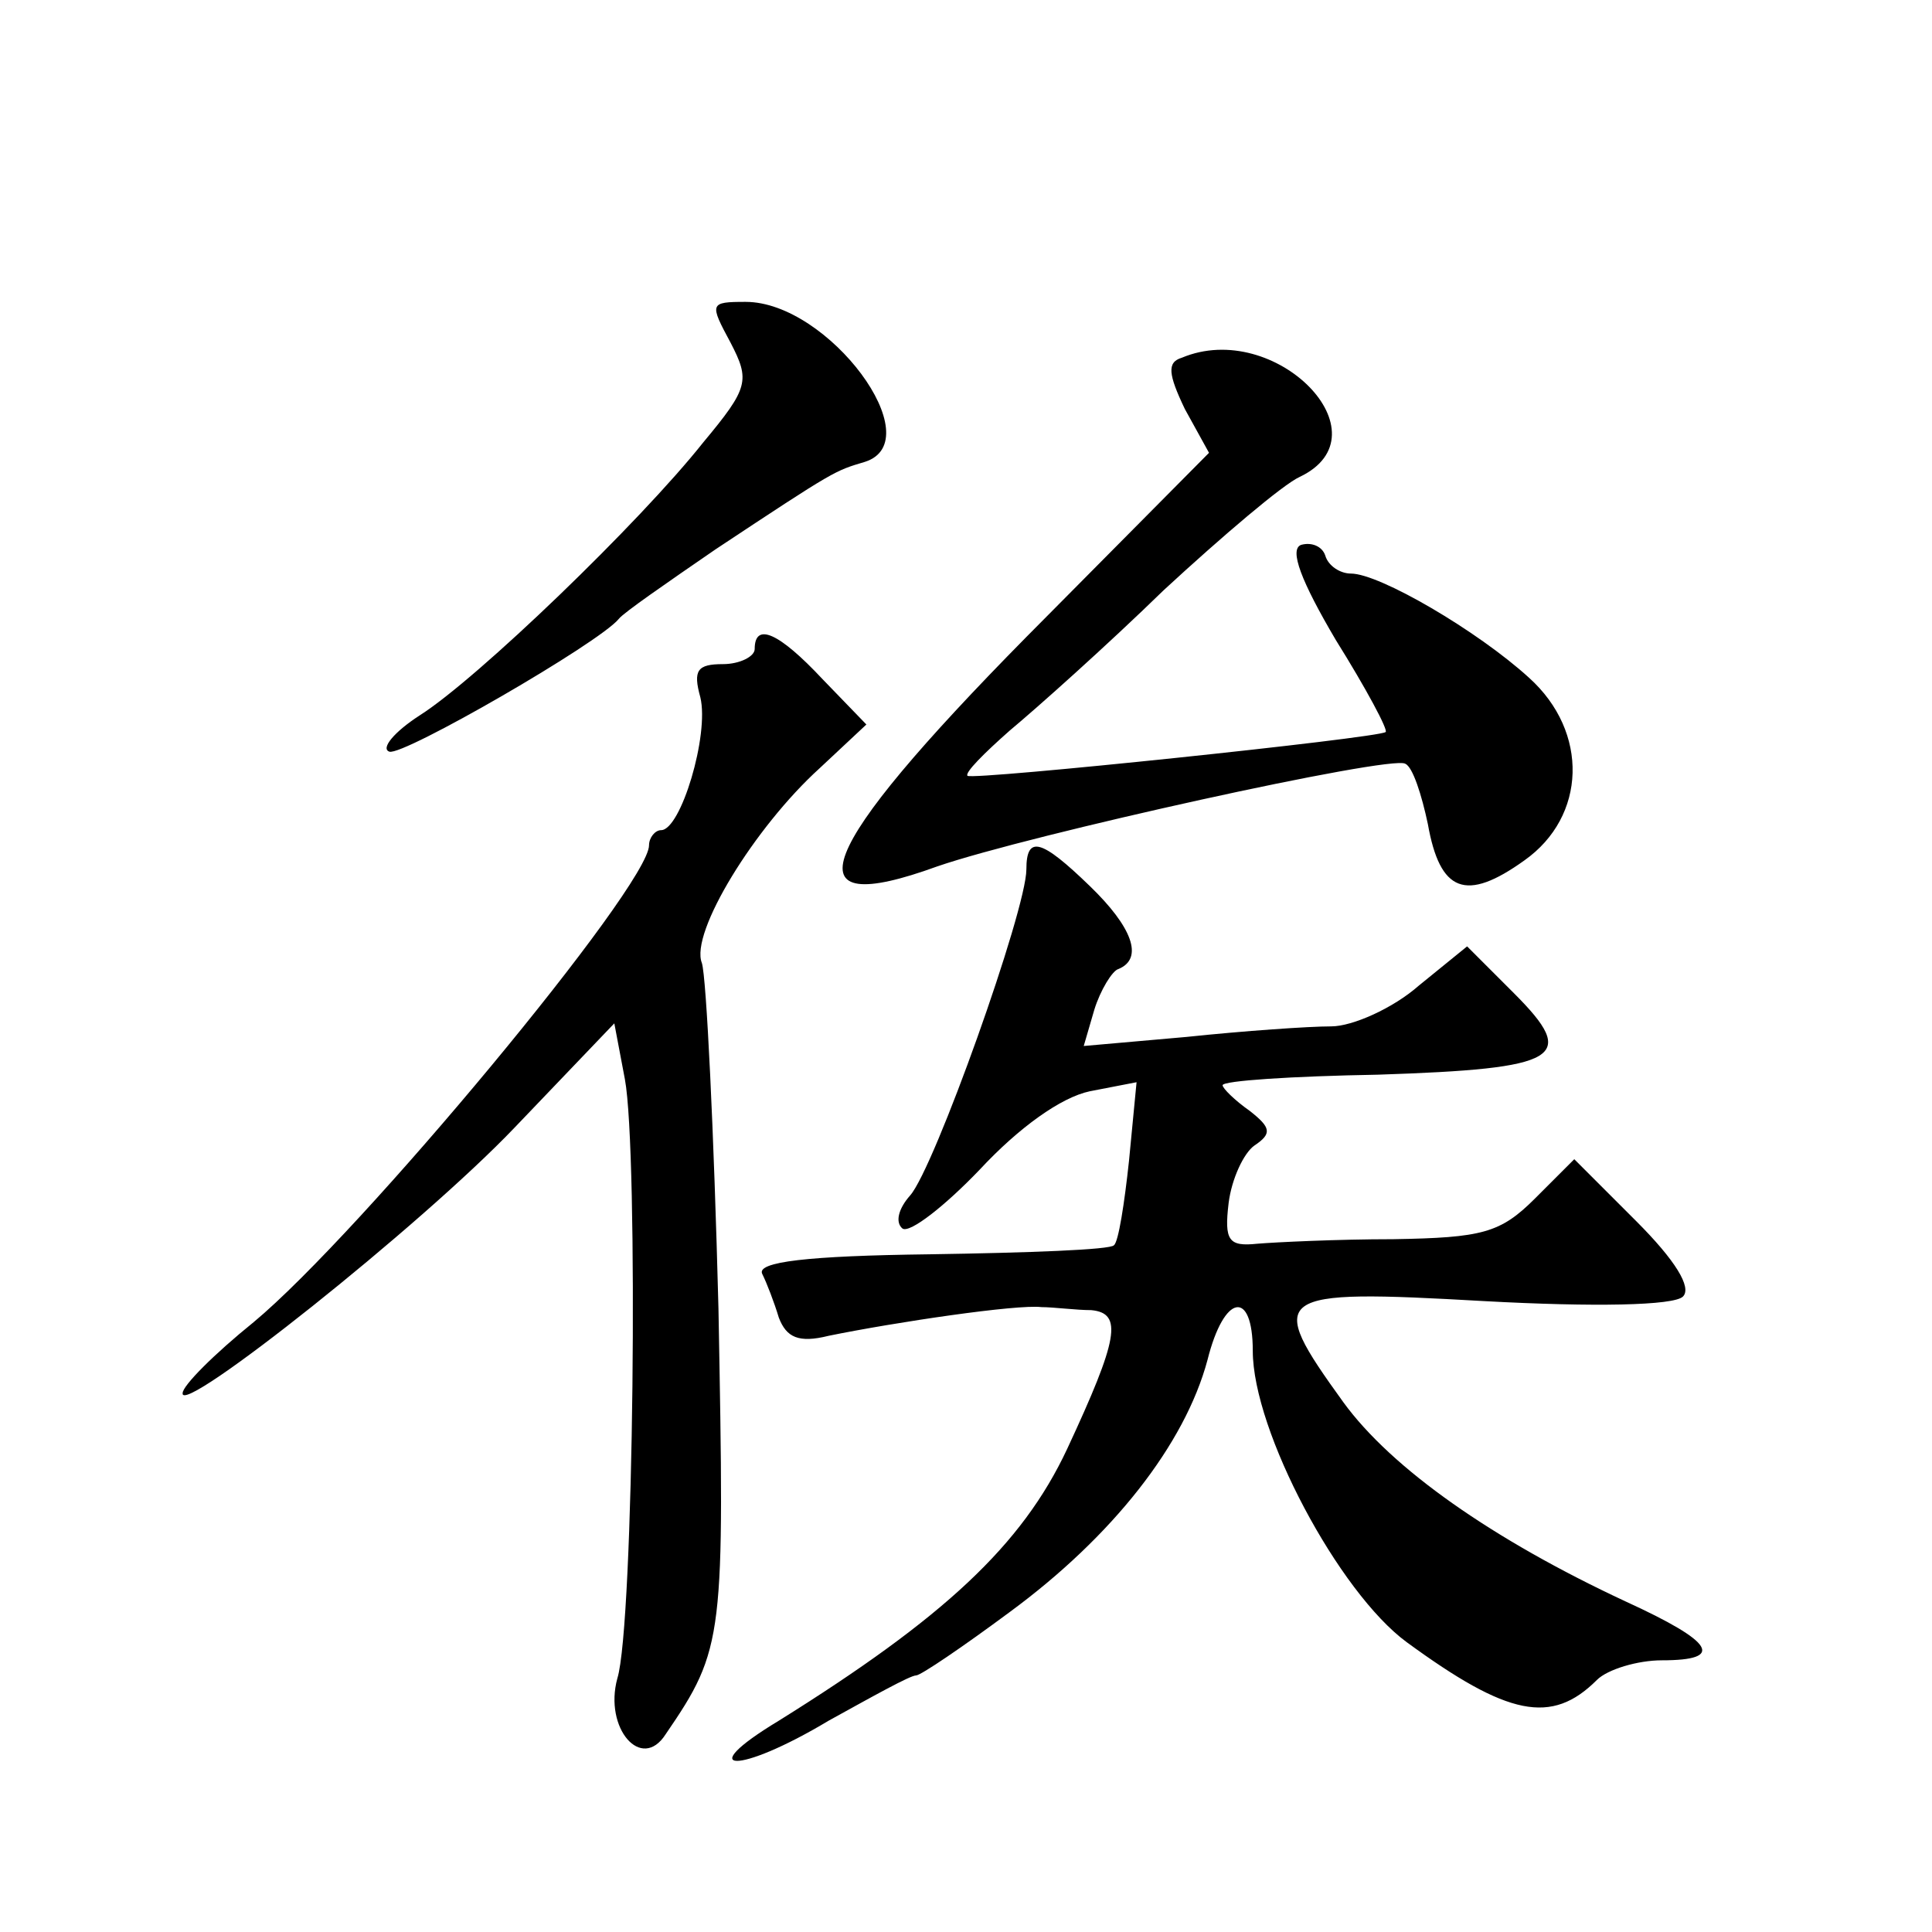
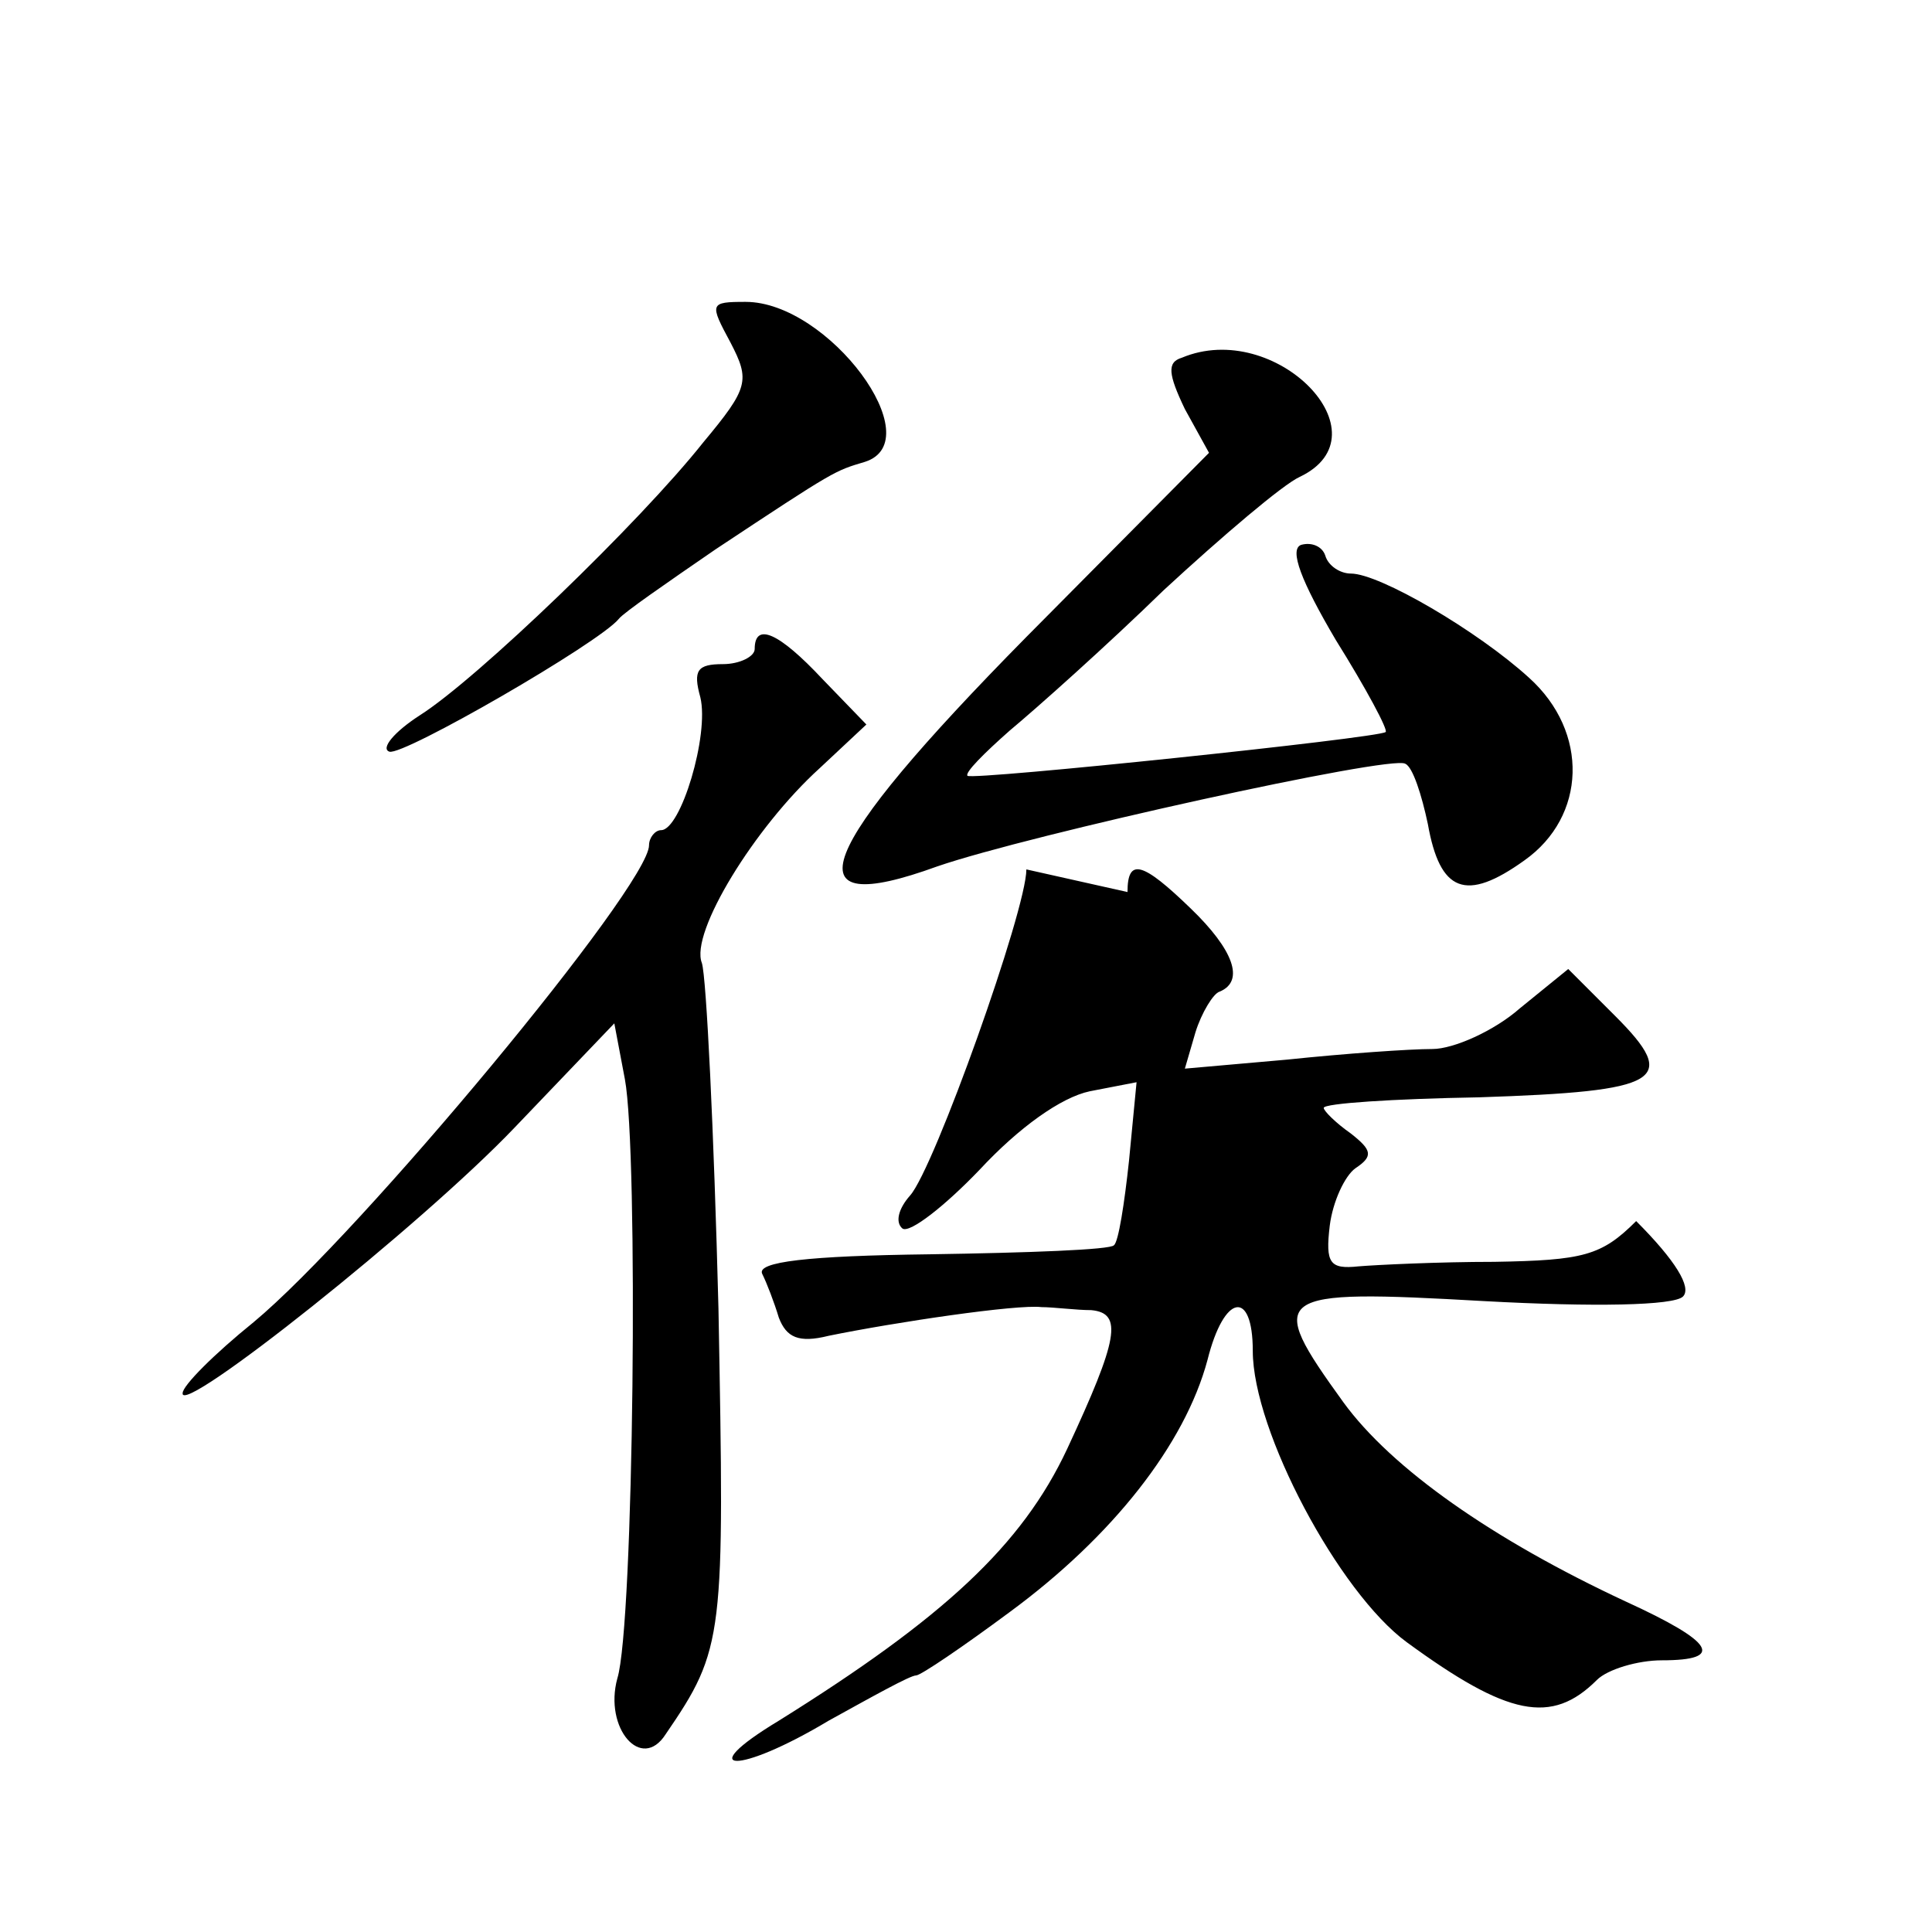
<svg xmlns="http://www.w3.org/2000/svg" version="1.0" width="128pt" height="128pt" viewBox="0 0 128 128" preserveAspectRatio="xMidYMid meet">
  <g transform="translate(0,128) scale(0.1,-0.1)" fill="#0" stroke="none">
-     <path d="M484 1053 c13 -25 12 -30 -18 -66 -42 -53 -150 -157 -188 -181 -17 -11 -26 -22 -20 -24 9 -3 139 72 152 88 3 4 32 24 64 46 80 53 79 52 99 58 44 14 -24 106 -79 106 -24 0 -24 -1 -10 -27z M783 1043 c-10 -3 -9 -11 2 -34 l16 -29 -121 -122 c-141 -143 -158 -188 -59 -152 61 21 301 74 310 68 5 -2 11 -21 15 -40 8 -45 25 -52 64 -24 41 29 43 85 3 121 -34 31 -99 69 -118 69 -7 0 -15 5 -17 12 -2 6 -9 9 -16 7 -8 -3 0 -24 23 -63 20 -32 35 -60 33 -61 -5 -4 -273 -32 -277 -29 -2 2 11 15 28 30 18 15 64 56 102 93 39 36 79 70 90 75 59 28 -16 105 -78 79z M500 850 c0 -5 -10 -10 -21 -10 -17 0 -20 -4 -15 -22 6 -25 -13 -88 -26 -88 -4 0 -8 -5 -8 -10 0 -27 -191 -257 -262 -316 -26 -21 -47 -42 -47 -47 -2 -16 158 111 220 176 l66 69 7 -37 c9 -48 6 -362 -5 -397 -9 -33 16 -62 32 -37 39 57 39 64 35 282 -3 117 -8 220 -11 229 -8 20 35 90 78 129 l31 29 -29 30 c-29 31 -45 38 -45 20z M680 704 c0 -27 -61 -198 -77 -216 -8 -9 -10 -18 -5 -22 5 -3 28 15 51 39 26 28 54 48 73 52 l31 6 -5 -52 c-3 -28 -7 -54 -10 -56 -2 -3 -57 -5 -122 -6 -81 -1 -115 -5 -111 -13 3 -6 8 -19 11 -29 5 -13 13 -17 33 -12 44 9 125 21 141 19 8 0 23 -2 33 -2 21 -2 18 -19 -16 -92 -30 -64 -82 -112 -191 -180 -58 -35 -27 -36 33 0 29 16 54 30 58 30 3 0 31 19 62 42 68 50 116 111 131 167 11 44 30 47 30 6 0 -53 57 -160 102 -193 67 -49 96 -55 126 -25 7 7 27 13 43 13 42 0 35 12 -24 39 -88 41 -155 88 -187 132 -52 72 -48 75 93 67 73 -4 126 -3 132 3 6 6 -5 24 -31 50 l-41 41 -26 -26 c-23 -23 -35 -26 -94 -27 -37 0 -78 -2 -90 -3 -19 -2 -22 2 -19 27 2 16 10 33 17 38 12 8 11 12 -3 23 -10 7 -18 15 -18 17 0 3 46 6 103 7 121 4 133 11 90 54 l-31 31 -32 -26 c-17 -15 -44 -27 -58 -27 -15 0 -58 -3 -96 -7 l-68 -6 7 24 c4 13 12 26 16 27 17 7 9 28 -19 55 -32 31 -42 34 -42 11z" />
+     <path d="M484 1053 c13 -25 12 -30 -18 -66 -42 -53 -150 -157 -188 -181 -17 -11 -26 -22 -20 -24 9 -3 139 72 152 88 3 4 32 24 64 46 80 53 79 52 99 58 44 14 -24 106 -79 106 -24 0 -24 -1 -10 -27z M783 1043 c-10 -3 -9 -11 2 -34 l16 -29 -121 -122 c-141 -143 -158 -188 -59 -152 61 21 301 74 310 68 5 -2 11 -21 15 -40 8 -45 25 -52 64 -24 41 29 43 85 3 121 -34 31 -99 69 -118 69 -7 0 -15 5 -17 12 -2 6 -9 9 -16 7 -8 -3 0 -24 23 -63 20 -32 35 -60 33 -61 -5 -4 -273 -32 -277 -29 -2 2 11 15 28 30 18 15 64 56 102 93 39 36 79 70 90 75 59 28 -16 105 -78 79z M500 850 c0 -5 -10 -10 -21 -10 -17 0 -20 -4 -15 -22 6 -25 -13 -88 -26 -88 -4 0 -8 -5 -8 -10 0 -27 -191 -257 -262 -316 -26 -21 -47 -42 -47 -47 -2 -16 158 111 220 176 l66 69 7 -37 c9 -48 6 -362 -5 -397 -9 -33 16 -62 32 -37 39 57 39 64 35 282 -3 117 -8 220 -11 229 -8 20 35 90 78 129 l31 29 -29 30 c-29 31 -45 38 -45 20z M680 704 c0 -27 -61 -198 -77 -216 -8 -9 -10 -18 -5 -22 5 -3 28 15 51 39 26 28 54 48 73 52 l31 6 -5 -52 c-3 -28 -7 -54 -10 -56 -2 -3 -57 -5 -122 -6 -81 -1 -115 -5 -111 -13 3 -6 8 -19 11 -29 5 -13 13 -17 33 -12 44 9 125 21 141 19 8 0 23 -2 33 -2 21 -2 18 -19 -16 -92 -30 -64 -82 -112 -191 -180 -58 -35 -27 -36 33 0 29 16 54 30 58 30 3 0 31 19 62 42 68 50 116 111 131 167 11 44 30 47 30 6 0 -53 57 -160 102 -193 67 -49 96 -55 126 -25 7 7 27 13 43 13 42 0 35 12 -24 39 -88 41 -155 88 -187 132 -52 72 -48 75 93 67 73 -4 126 -3 132 3 6 6 -5 24 -31 50 c-23 -23 -35 -26 -94 -27 -37 0 -78 -2 -90 -3 -19 -2 -22 2 -19 27 2 16 10 33 17 38 12 8 11 12 -3 23 -10 7 -18 15 -18 17 0 3 46 6 103 7 121 4 133 11 90 54 l-31 31 -32 -26 c-17 -15 -44 -27 -58 -27 -15 0 -58 -3 -96 -7 l-68 -6 7 24 c4 13 12 26 16 27 17 7 9 28 -19 55 -32 31 -42 34 -42 11z" />
  </g>
</svg>